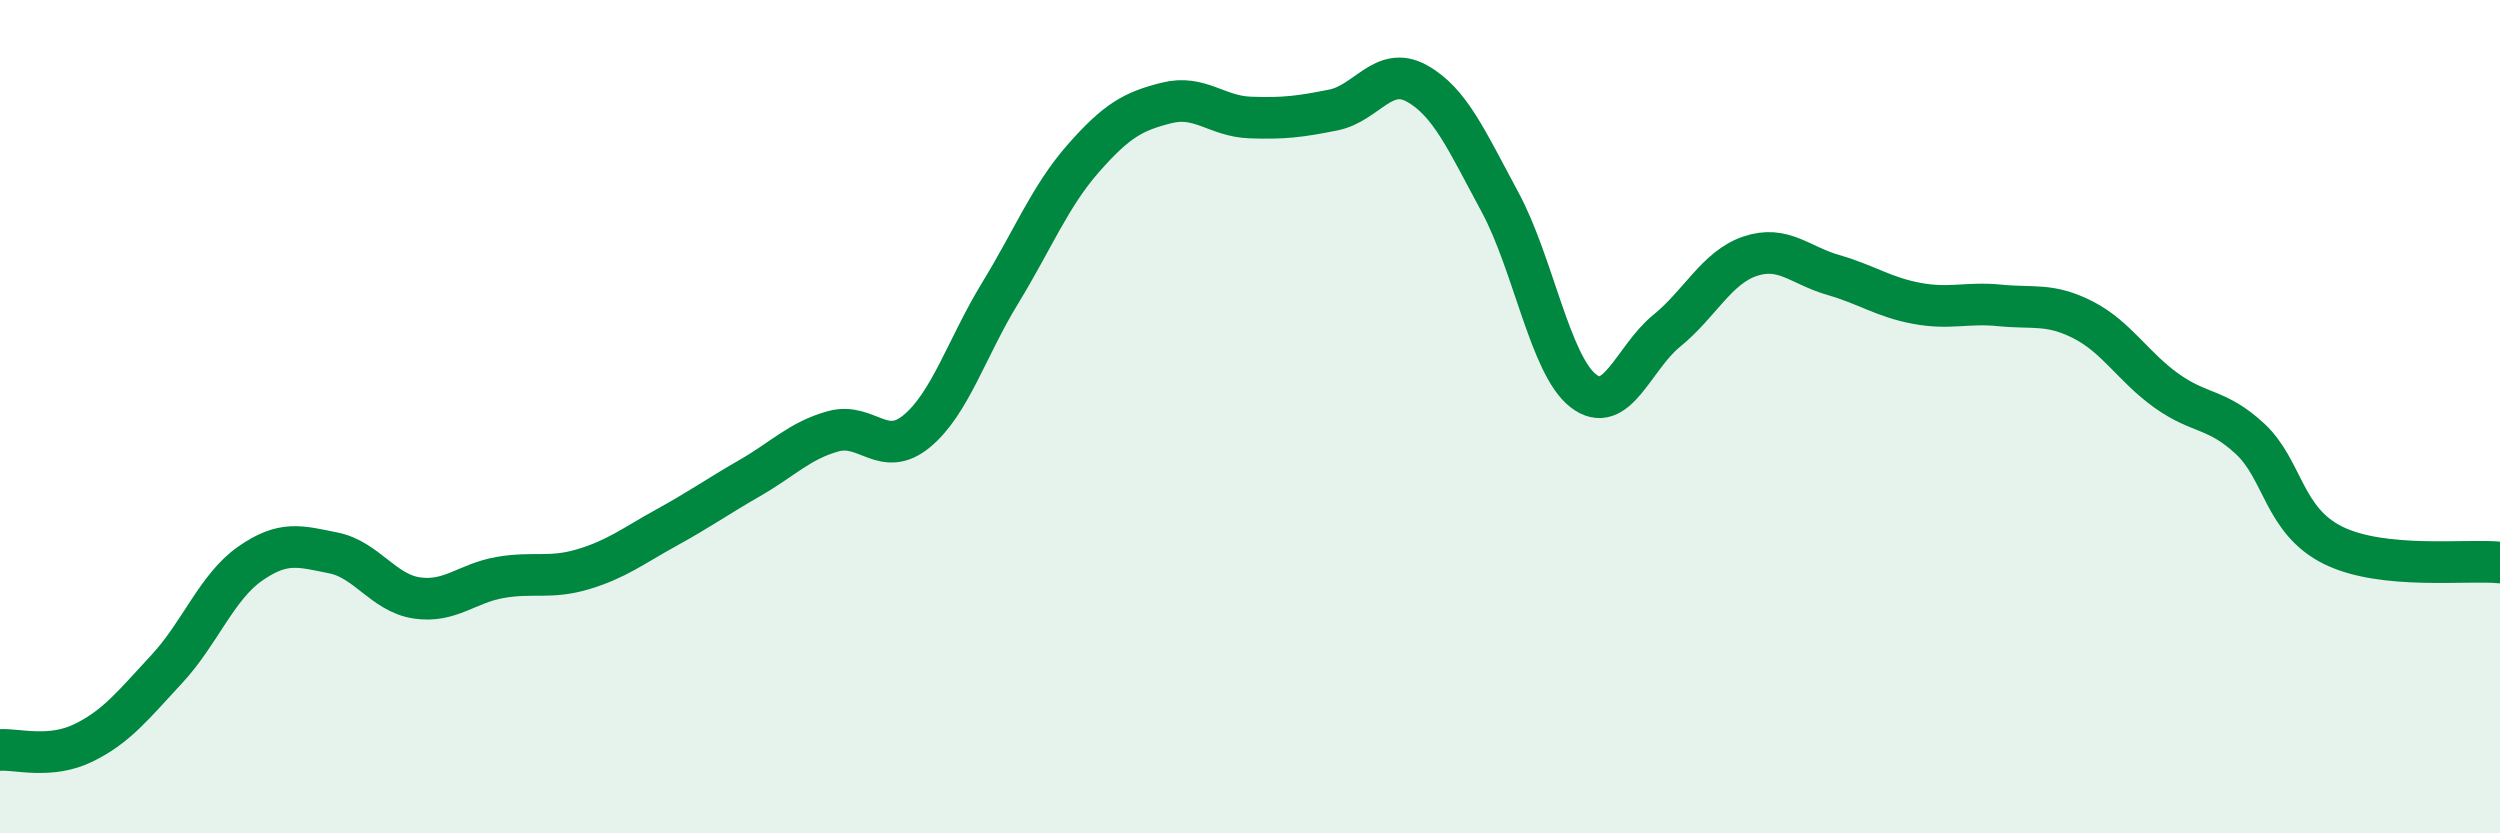
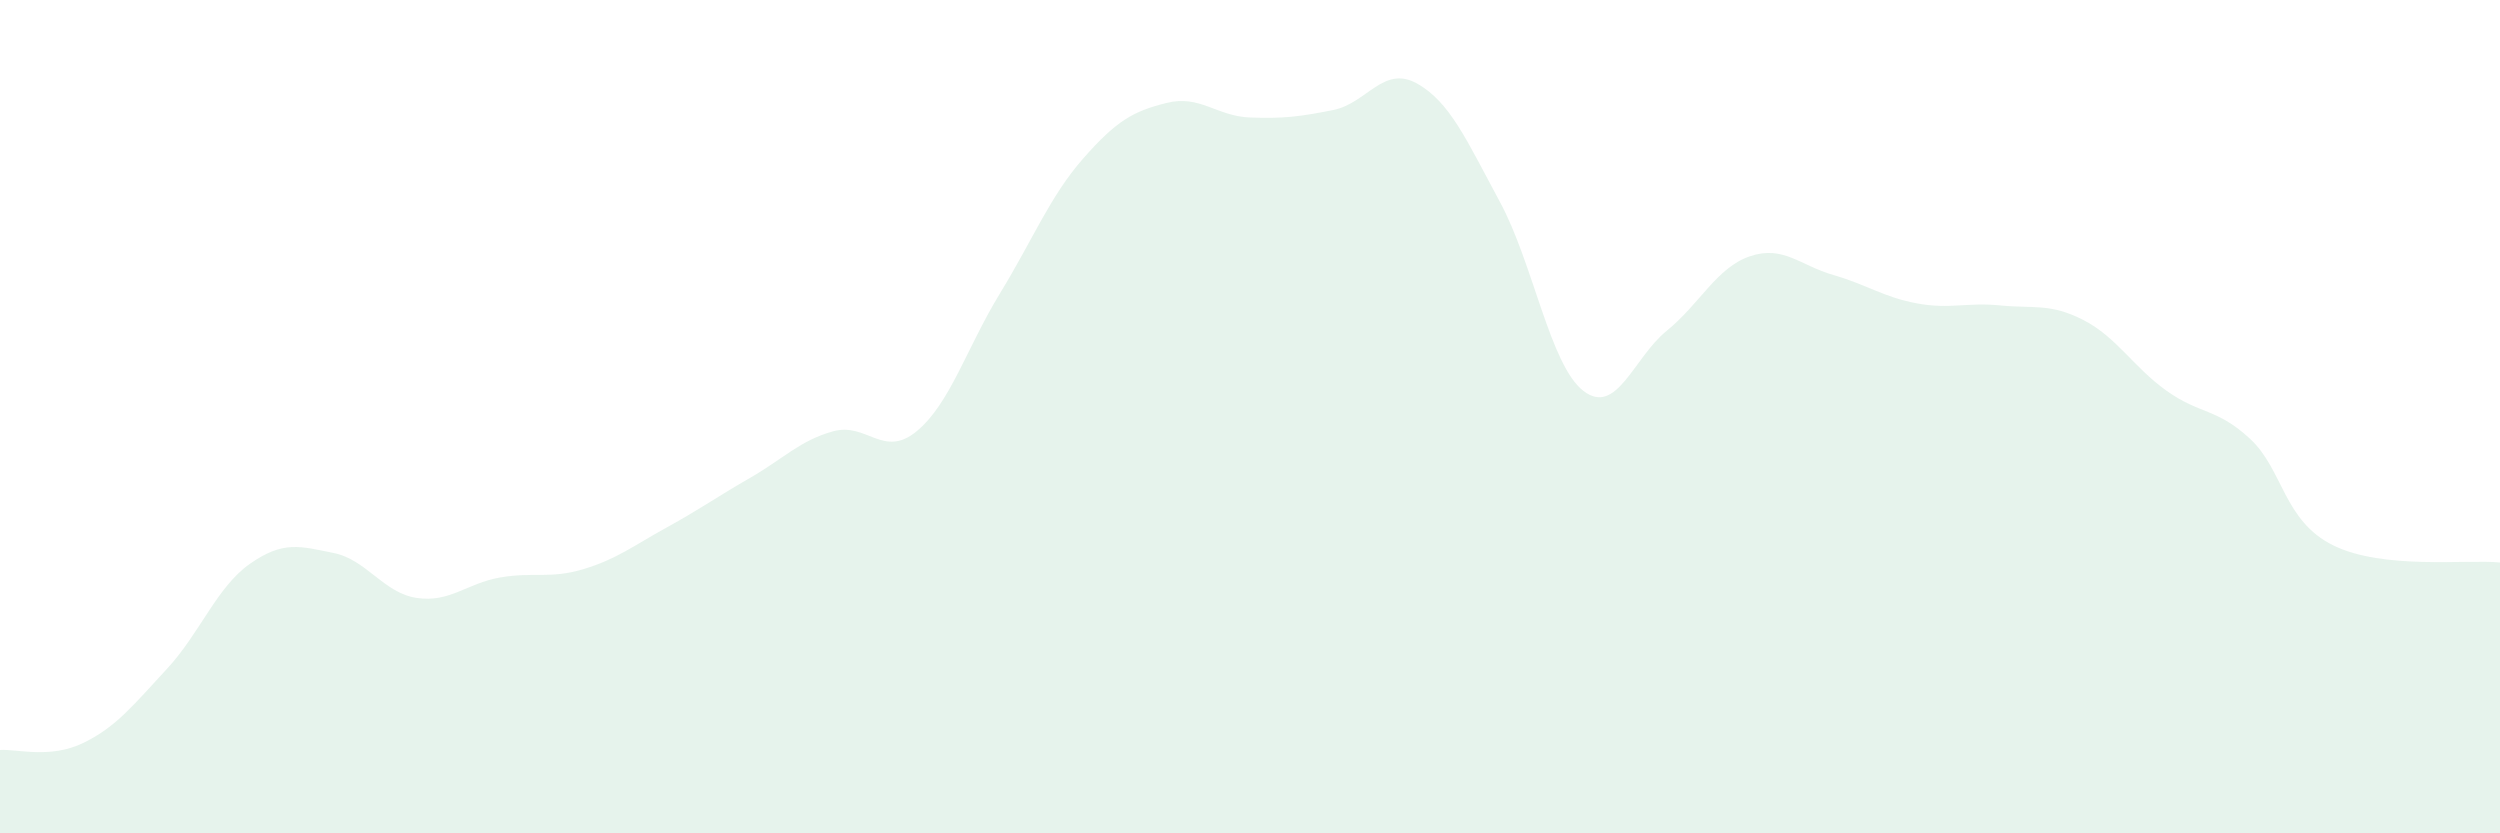
<svg xmlns="http://www.w3.org/2000/svg" width="60" height="20" viewBox="0 0 60 20">
-   <path d="M 0,18 C 0.4,17.97 1.2,18.22 2,17.83 C 2.8,17.44 3.2,16.92 4,16.06 C 4.8,15.2 5.2,14.09 6,13.53 C 6.8,12.97 7.2,13.11 8,13.27 C 8.8,13.43 9.2,14.23 10,14.35 C 10.8,14.47 11.2,14 12,13.86 C 12.8,13.72 13.2,13.9 14,13.66 C 14.8,13.42 15.2,13.1 16,12.66 C 16.8,12.22 17.2,11.93 18,11.47 C 18.8,11.01 19.2,10.57 20,10.35 C 20.8,10.13 21.2,11.01 22,10.35 C 22.8,9.69 23.2,8.35 24,7.04 C 24.8,5.73 25.2,4.71 26,3.8 C 26.8,2.89 27.2,2.67 28,2.47 C 28.8,2.27 29.2,2.79 30,2.82 C 30.8,2.85 31.2,2.8 32,2.64 C 32.8,2.48 33.2,1.56 34,2 C 34.8,2.44 35.2,3.37 36,4.85 C 36.8,6.33 37.2,8.76 38,9.38 C 38.8,10 39.2,8.59 40,7.94 C 40.8,7.29 41.2,6.42 42,6.15 C 42.8,5.88 43.2,6.37 44,6.6 C 44.8,6.83 45.2,7.13 46,7.28 C 46.8,7.43 47.2,7.25 48,7.33 C 48.8,7.41 49.2,7.27 50,7.68 C 50.8,8.09 51.2,8.81 52,9.38 C 52.8,9.95 53.2,9.79 54,10.53 C 54.8,11.27 54.8,12.5 56,13.09 C 57.2,13.68 59.2,13.42 60,13.5L60 20L0 20Z" fill="#008740" opacity="0.1" stroke-linecap="round" stroke-linejoin="round" />
-   <path d="M 0,18 C 0.4,17.97 1.2,18.22 2,17.83 C 2.8,17.44 3.2,16.92 4,16.06 C 4.8,15.2 5.2,14.09 6,13.53 C 6.8,12.97 7.2,13.11 8,13.27 C 8.8,13.43 9.2,14.23 10,14.35 C 10.8,14.47 11.2,14 12,13.86 C 12.8,13.72 13.2,13.9 14,13.66 C 14.8,13.42 15.2,13.1 16,12.66 C 16.8,12.22 17.2,11.93 18,11.47 C 18.8,11.01 19.2,10.57 20,10.35 C 20.8,10.13 21.2,11.01 22,10.35 C 22.8,9.69 23.2,8.35 24,7.04 C 24.8,5.73 25.2,4.71 26,3.8 C 26.8,2.89 27.2,2.67 28,2.47 C 28.8,2.27 29.2,2.79 30,2.82 C 30.8,2.85 31.2,2.8 32,2.64 C 32.8,2.48 33.2,1.56 34,2 C 34.8,2.44 35.2,3.37 36,4.85 C 36.8,6.33 37.2,8.76 38,9.38 C 38.8,10 39.2,8.59 40,7.94 C 40.8,7.29 41.2,6.42 42,6.15 C 42.8,5.88 43.2,6.37 44,6.6 C 44.8,6.83 45.2,7.13 46,7.28 C 46.8,7.43 47.2,7.25 48,7.33 C 48.8,7.41 49.2,7.27 50,7.68 C 50.8,8.09 51.2,8.81 52,9.38 C 52.8,9.95 53.2,9.79 54,10.53 C 54.8,11.27 54.8,12.5 56,13.09 C 57.2,13.68 59.2,13.42 60,13.5" stroke="#008740" stroke-width="1" fill="none" stroke-linecap="round" stroke-linejoin="round" />
+   <path d="M 0,18 C 0.4,17.97 1.2,18.22 2,17.83 C 2.8,17.44 3.2,16.92 4,16.06 C 4.8,15.2 5.2,14.09 6,13.53 C 6.8,12.97 7.2,13.11 8,13.27 C 8.8,13.43 9.2,14.23 10,14.35 C 10.8,14.47 11.2,14 12,13.86 C 12.8,13.72 13.2,13.9 14,13.66 C 14.8,13.42 15.2,13.1 16,12.66 C 16.8,12.22 17.2,11.93 18,11.47 C 18.8,11.01 19.2,10.57 20,10.35 C 20.8,10.13 21.2,11.01 22,10.35 C 22.8,9.69 23.2,8.35 24,7.04 C 24.8,5.73 25.2,4.71 26,3.8 C 26.8,2.89 27.2,2.67 28,2.47 C 28.8,2.27 29.2,2.79 30,2.82 C 30.8,2.85 31.2,2.8 32,2.64 C 32.8,2.48 33.2,1.56 34,2 C 34.8,2.44 35.2,3.37 36,4.85 C 36.8,6.33 37.2,8.76 38,9.38 C 38.8,10 39.2,8.59 40,7.94 C 40.8,7.29 41.2,6.42 42,6.15 C 42.8,5.88 43.2,6.37 44,6.6 C 44.8,6.83 45.2,7.13 46,7.28 C 46.8,7.43 47.2,7.25 48,7.33 C 48.8,7.41 49.2,7.27 50,7.68 C 50.8,8.09 51.2,8.81 52,9.38 C 52.8,9.95 53.2,9.79 54,10.53 C 54.8,11.27 54.8,12.5 56,13.09 C 57.2,13.68 59.2,13.42 60,13.5L60 20L0 20" fill="#008740" opacity="0.1" stroke-linecap="round" stroke-linejoin="round" />
</svg>